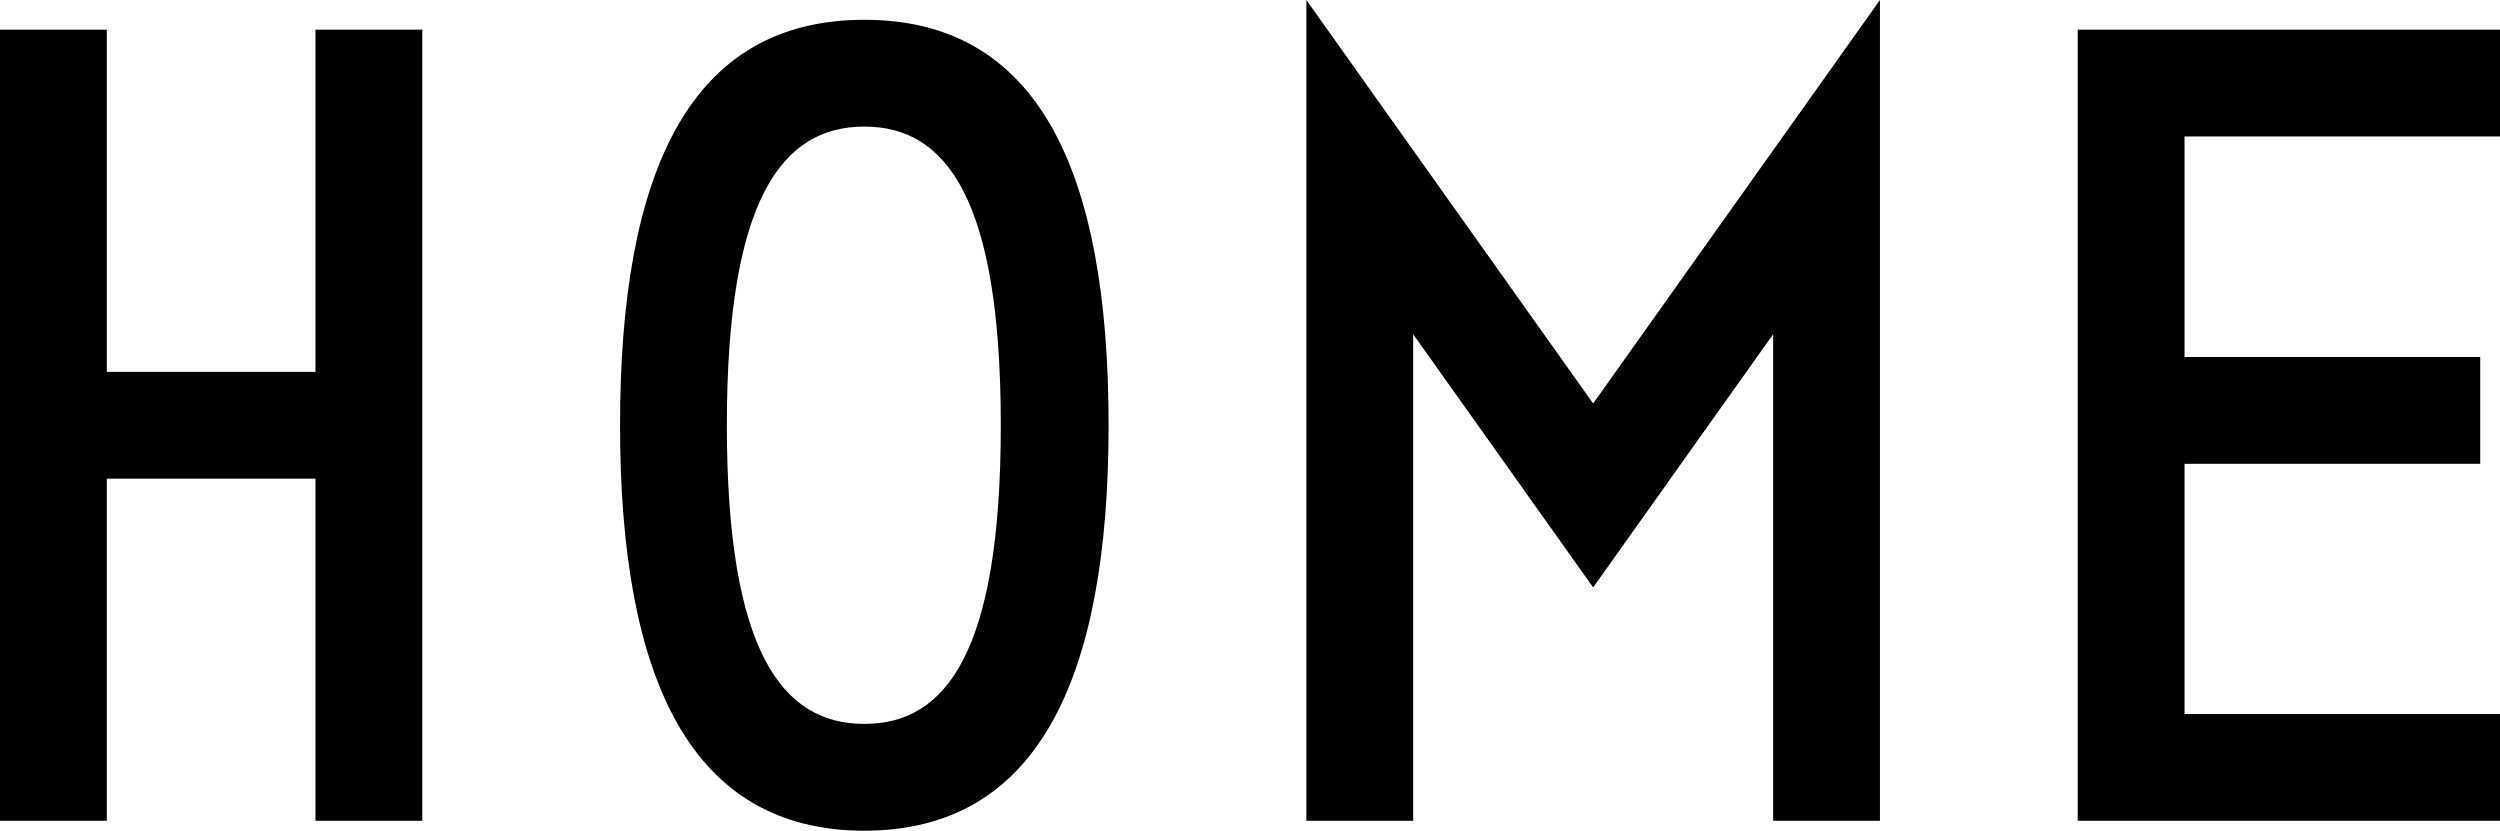
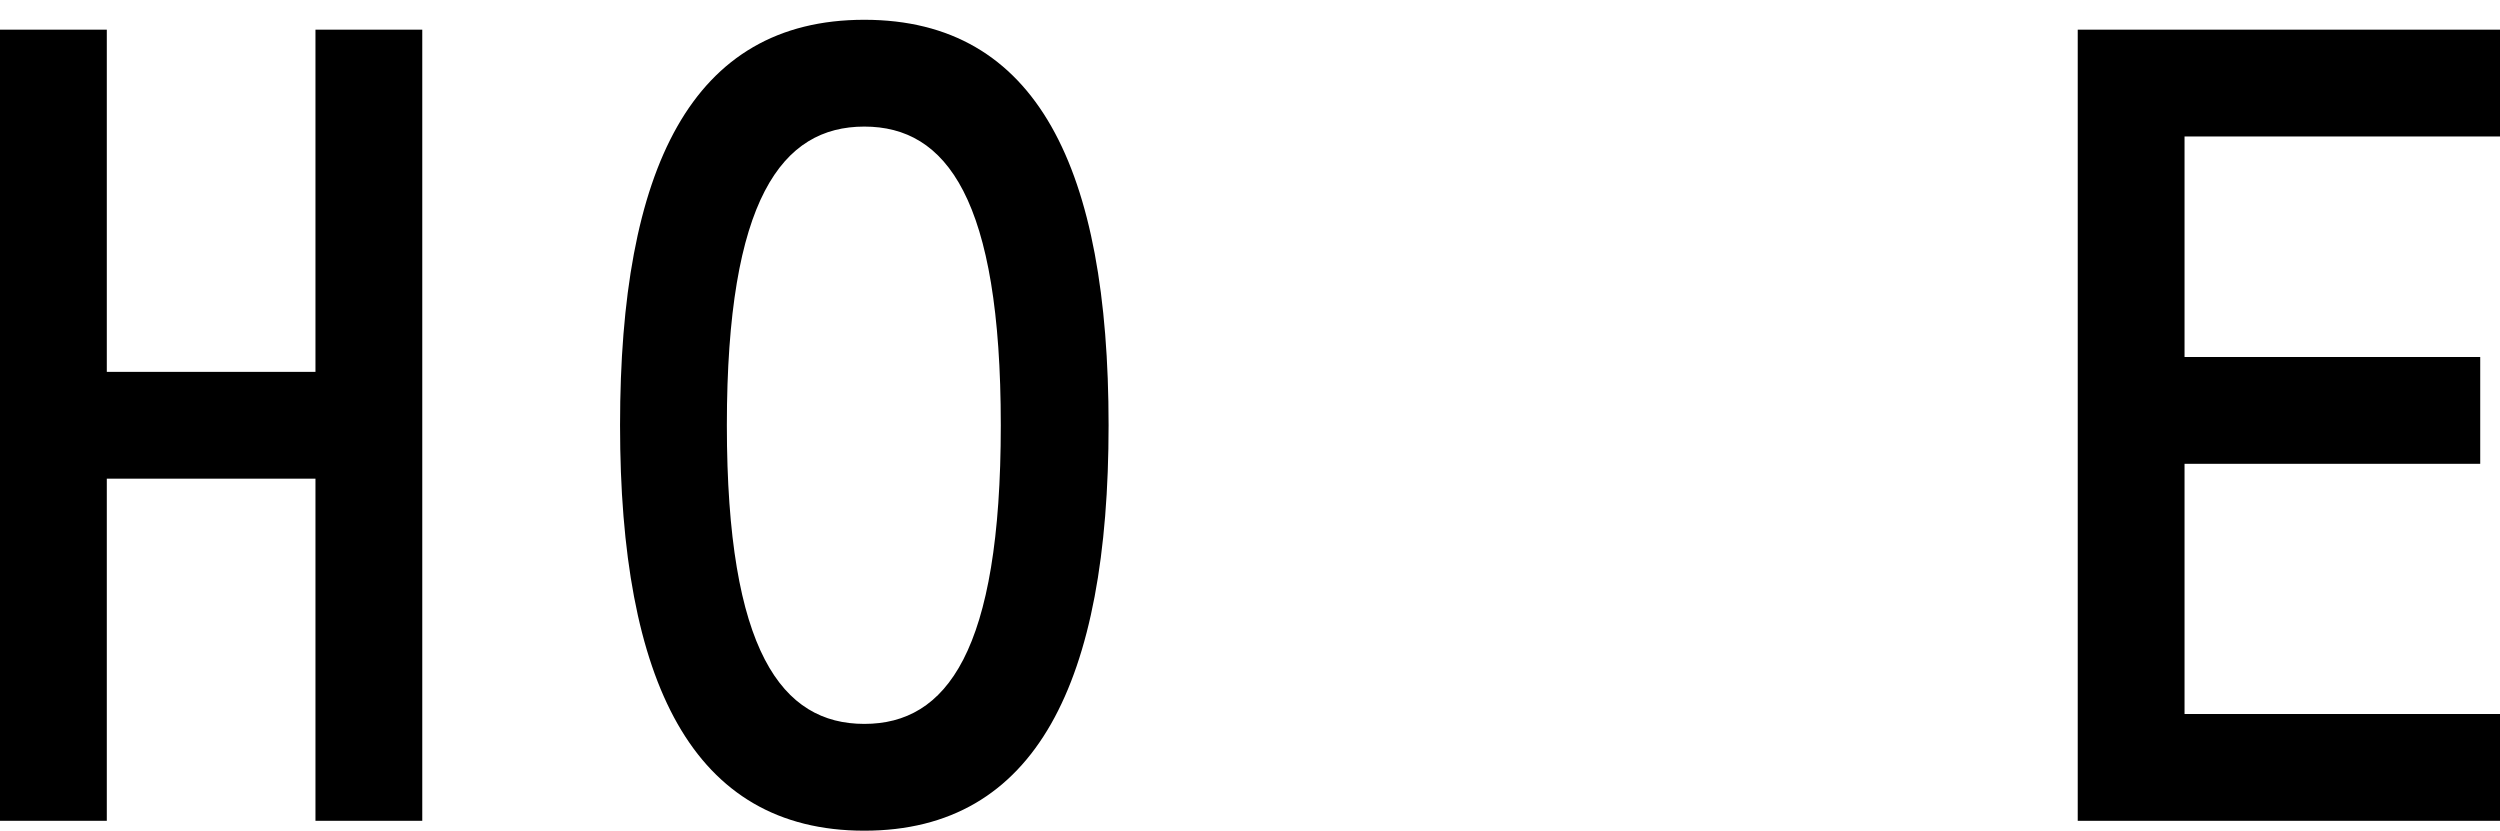
<svg xmlns="http://www.w3.org/2000/svg" id="_レイヤー_2" viewBox="0 0 75.84 25.2">
  <g id="_レイヤー_2-2">
    <path d="M12.81,24.9h-3.24v-10.38H3.24v10.38H0V.9h3.24v10.38h6.33V.9h3.24v24Z" />
    <path d="M18.81,12.9c0-7.77,2.16-12.3,7.41-12.3s7.41,4.53,7.41,12.3-2.19,12.3-7.41,12.3-7.41-4.53-7.41-12.3ZM22.05,12.9c0,6.87,1.68,9.06,4.17,9.06s4.14-2.19,4.14-9.06-1.65-9.06-4.14-9.06-4.17,2.19-4.17,9.06Z" />
-     <path d="M39.63,0l8.7,12.24L57.03,0v24.9h-3.24v-14.76l-5.46,7.68-5.46-7.68v14.76h-3.24V0Z" />
    <path d="M75.84,24.9h-12.81V.9h12.81v3.24h-9.57v6.69h8.97v3.24h-8.97v7.59h9.57v3.24Z" />
  </g>
</svg>